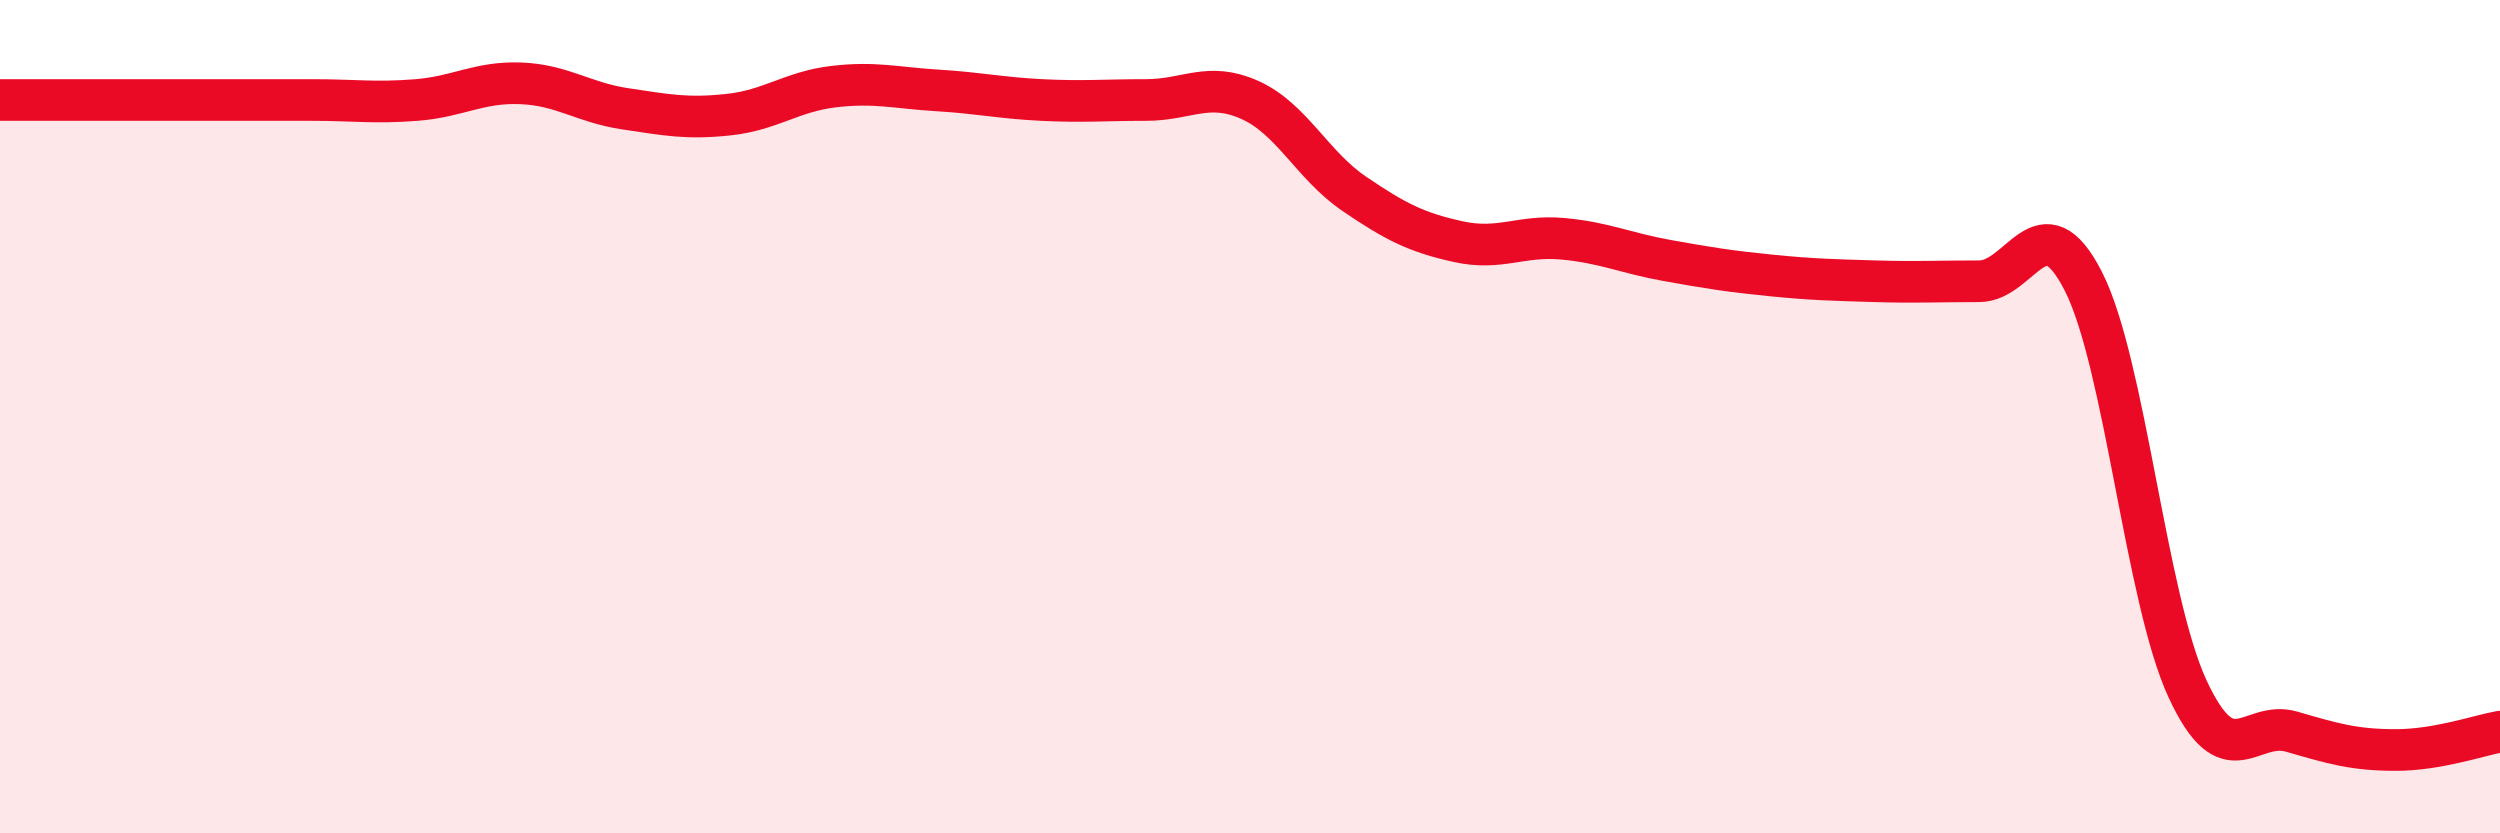
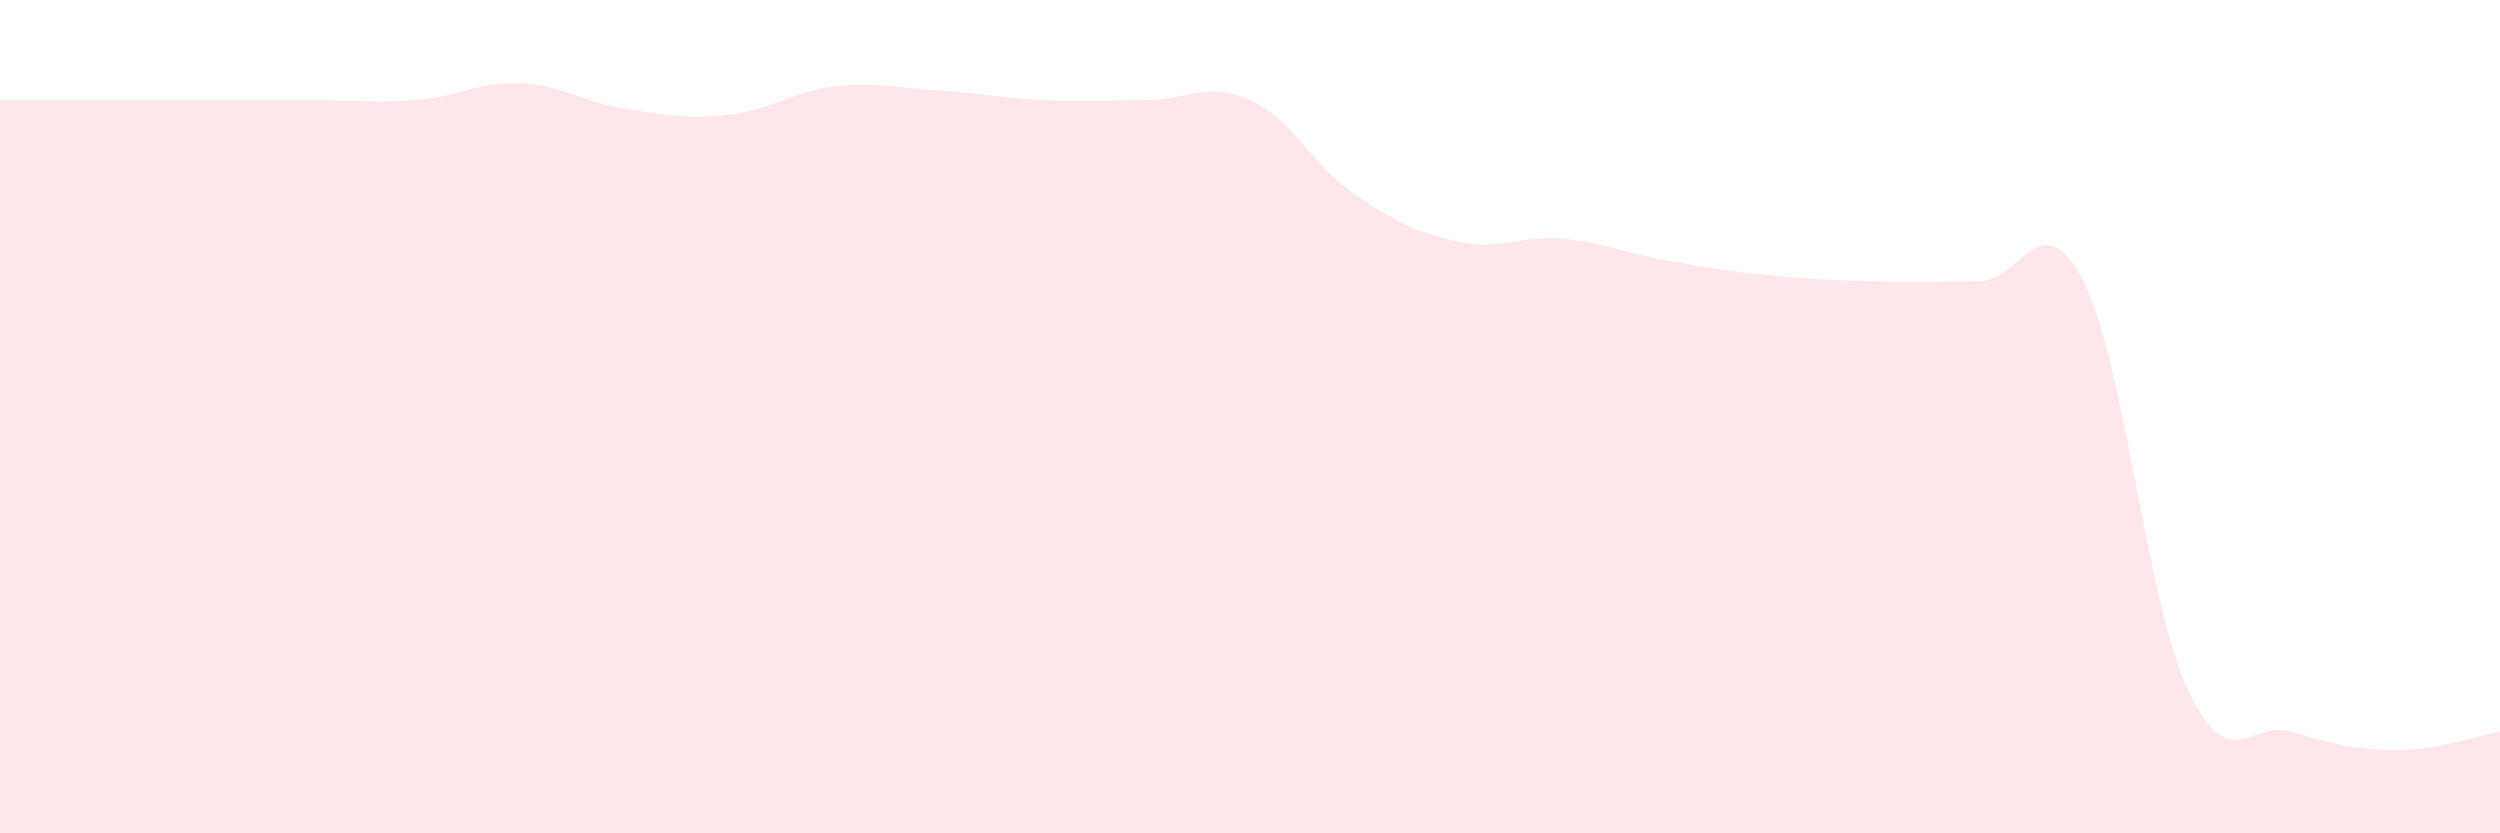
<svg xmlns="http://www.w3.org/2000/svg" width="60" height="20" viewBox="0 0 60 20">
  <path d="M 0,2.4 C 0.5,2.4 1.5,2.4 2.5,2.4 C 3.5,2.4 4,2.4 5,2.4 C 6,2.4 6.5,2.4 7.5,2.4 C 8.5,2.4 9,2.48 10,2.4 C 11,2.32 11.5,1.96 12.5,2 C 13.5,2.04 14,2.46 15,2.61 C 16,2.76 16.5,2.86 17.5,2.75 C 18.5,2.64 19,2.2 20,2.08 C 21,1.96 21.5,2.11 22.5,2.17 C 23.5,2.23 24,2.35 25,2.4 C 26,2.45 26.5,2.4 27.5,2.4 C 28.5,2.4 29,1.95 30,2.4 C 31,2.85 31.5,3.97 32.5,4.65 C 33.5,5.33 34,5.58 35,5.8 C 36,6.02 36.5,5.64 37.5,5.73 C 38.5,5.82 39,6.07 40,6.25 C 41,6.43 41.5,6.51 42.5,6.61 C 43.5,6.71 44,6.72 45,6.75 C 46,6.78 46.5,6.75 47.5,6.75 C 48.5,6.75 49,4.79 50,6.75 C 51,8.71 51.5,14.37 52.5,16.53 C 53.5,18.69 54,17.27 55,17.56 C 56,17.85 56.5,18 57.5,18 C 58.5,18 59.5,17.65 60,17.56L60 20L0 20Z" fill="#EB0A25" opacity="0.1" stroke-linecap="round" stroke-linejoin="round" />
-   <path d="M 0,2.4 C 0.5,2.4 1.5,2.4 2.5,2.4 C 3.5,2.4 4,2.4 5,2.4 C 6,2.4 6.5,2.4 7.5,2.4 C 8.5,2.4 9,2.48 10,2.4 C 11,2.32 11.5,1.96 12.5,2 C 13.5,2.04 14,2.46 15,2.61 C 16,2.76 16.5,2.86 17.5,2.75 C 18.5,2.64 19,2.2 20,2.08 C 21,1.96 21.5,2.11 22.5,2.17 C 23.5,2.23 24,2.35 25,2.4 C 26,2.45 26.5,2.4 27.5,2.4 C 28.5,2.4 29,1.95 30,2.4 C 31,2.85 31.5,3.97 32.5,4.65 C 33.5,5.33 34,5.58 35,5.8 C 36,6.02 36.5,5.64 37.5,5.73 C 38.5,5.82 39,6.07 40,6.25 C 41,6.43 41.5,6.51 42.5,6.61 C 43.5,6.71 44,6.72 45,6.75 C 46,6.78 46.5,6.75 47.5,6.75 C 48.5,6.75 49,4.79 50,6.75 C 51,8.71 51.5,14.37 52.5,16.53 C 53.5,18.69 54,17.27 55,17.56 C 56,17.85 56.5,18 57.5,18 C 58.5,18 59.5,17.65 60,17.56" stroke="#EB0A25" stroke-width="1" fill="none" stroke-linecap="round" stroke-linejoin="round" />
</svg>